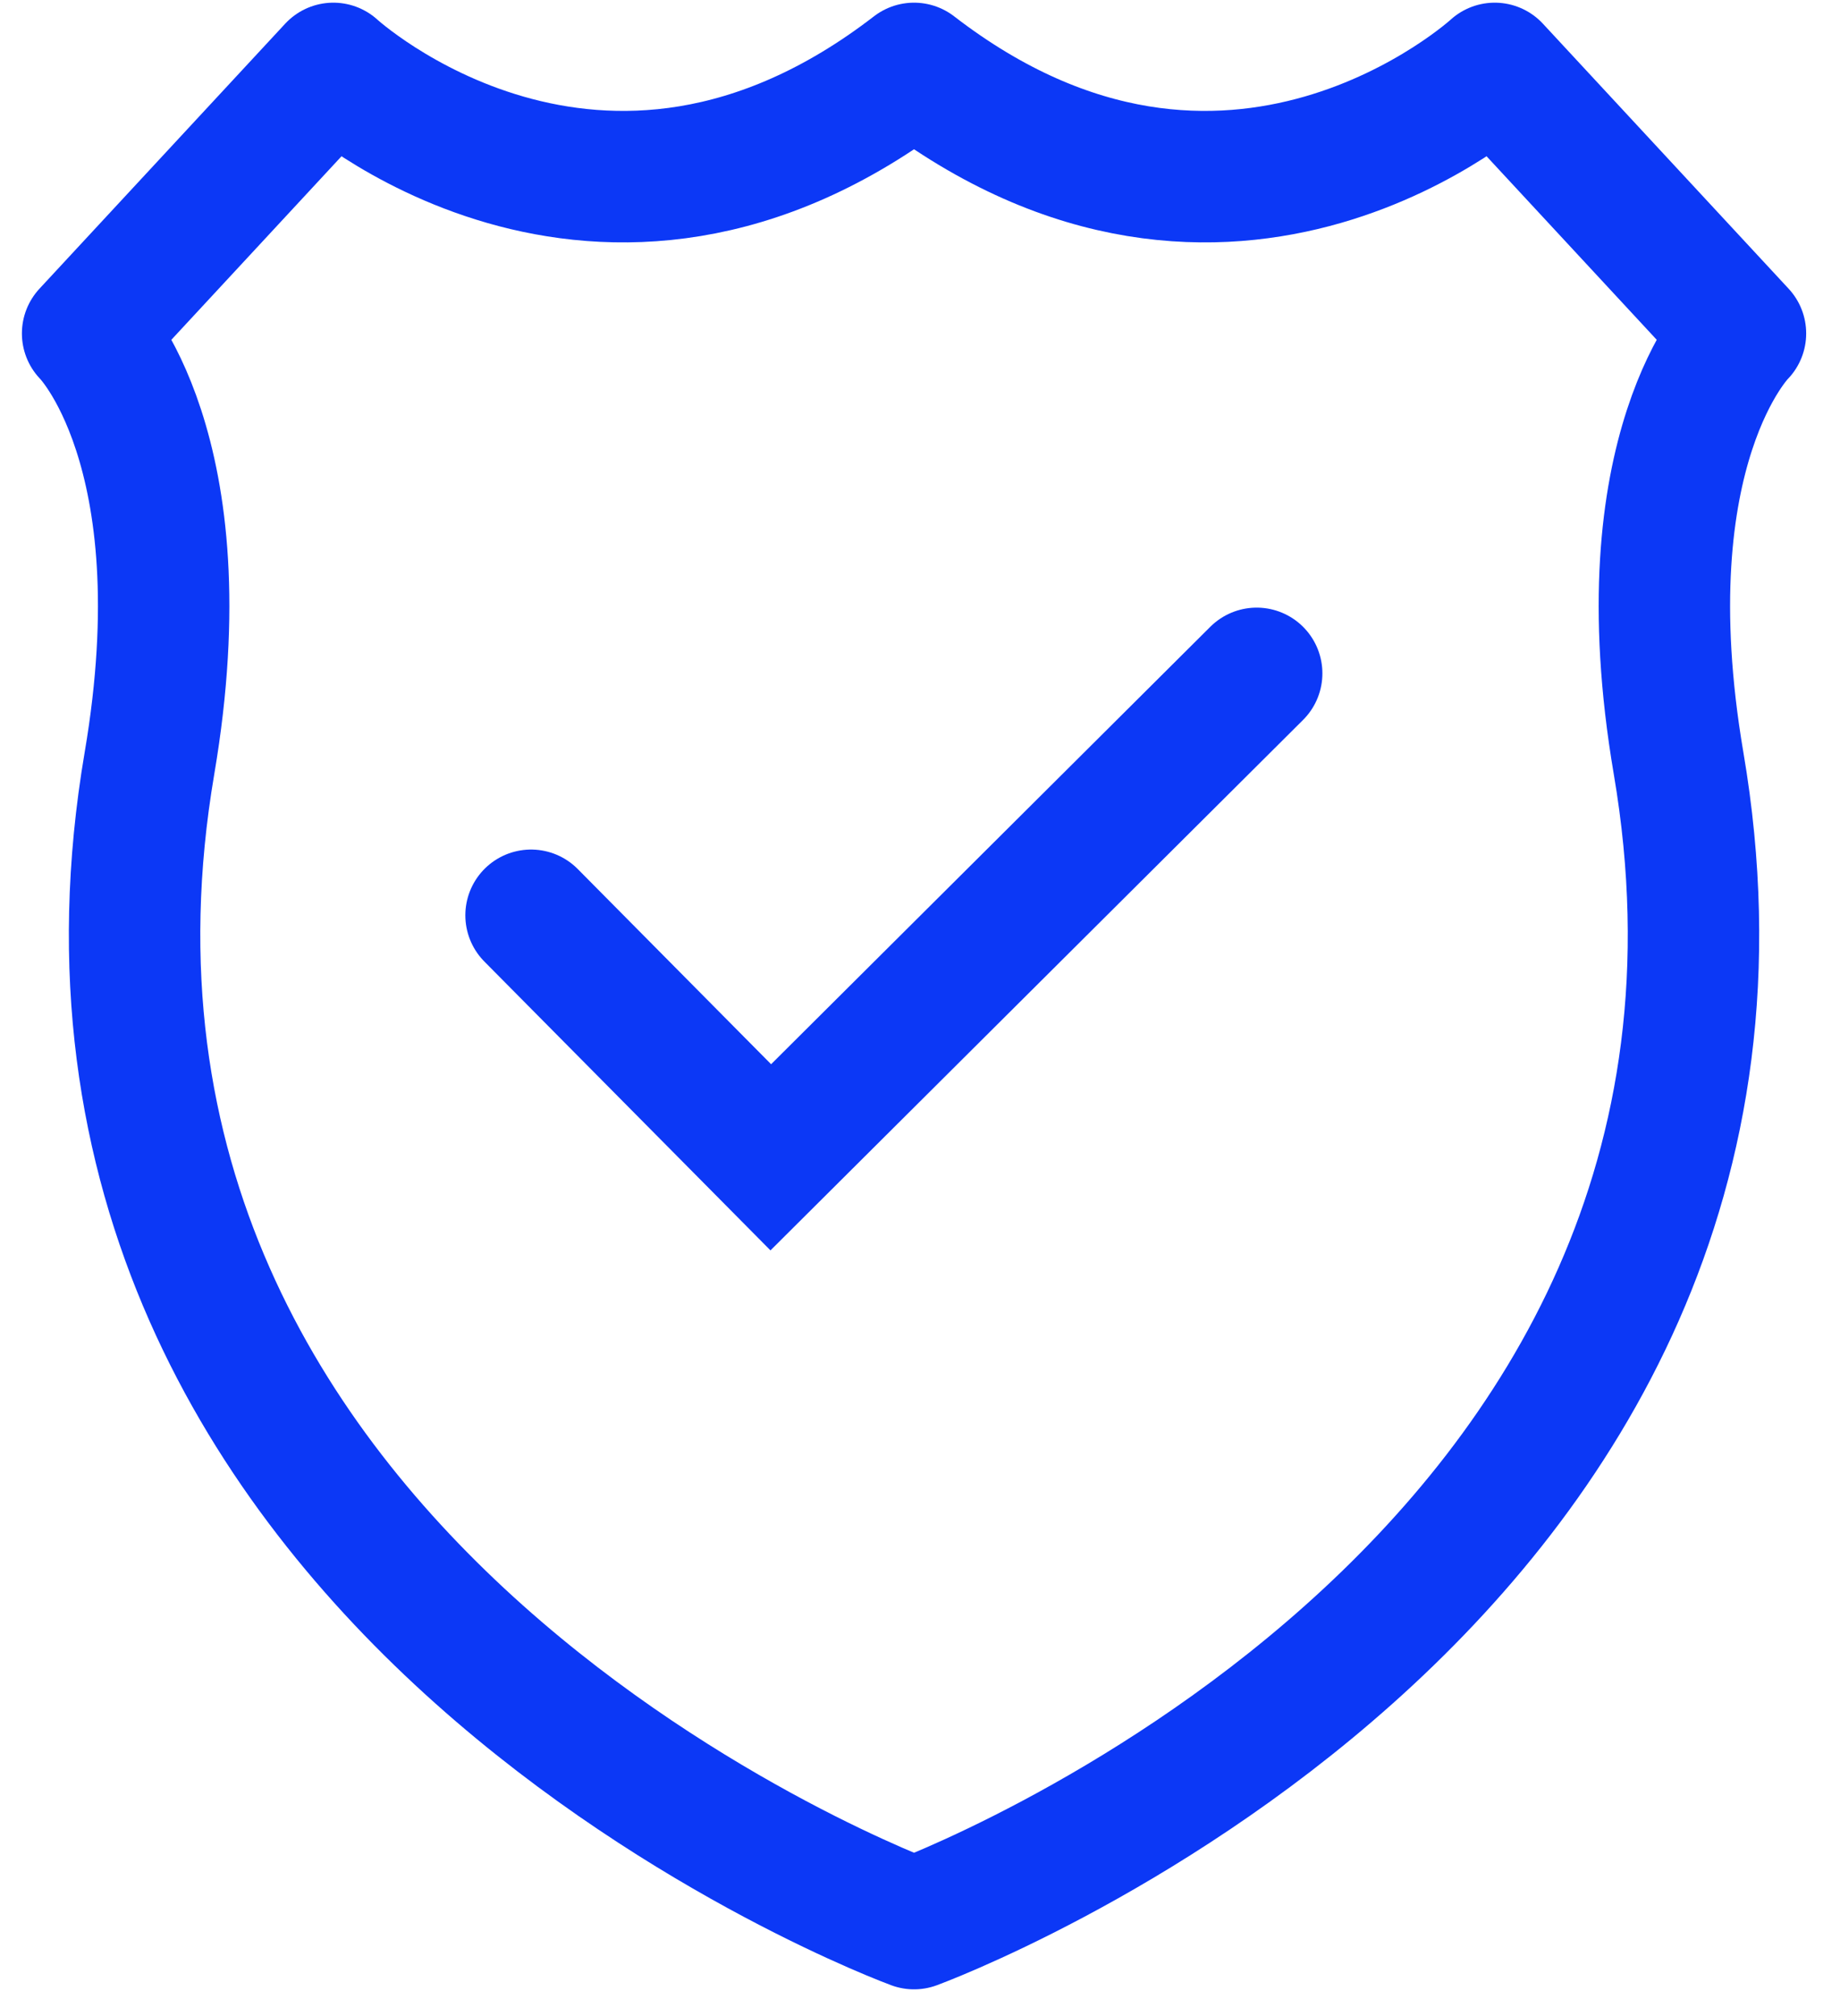
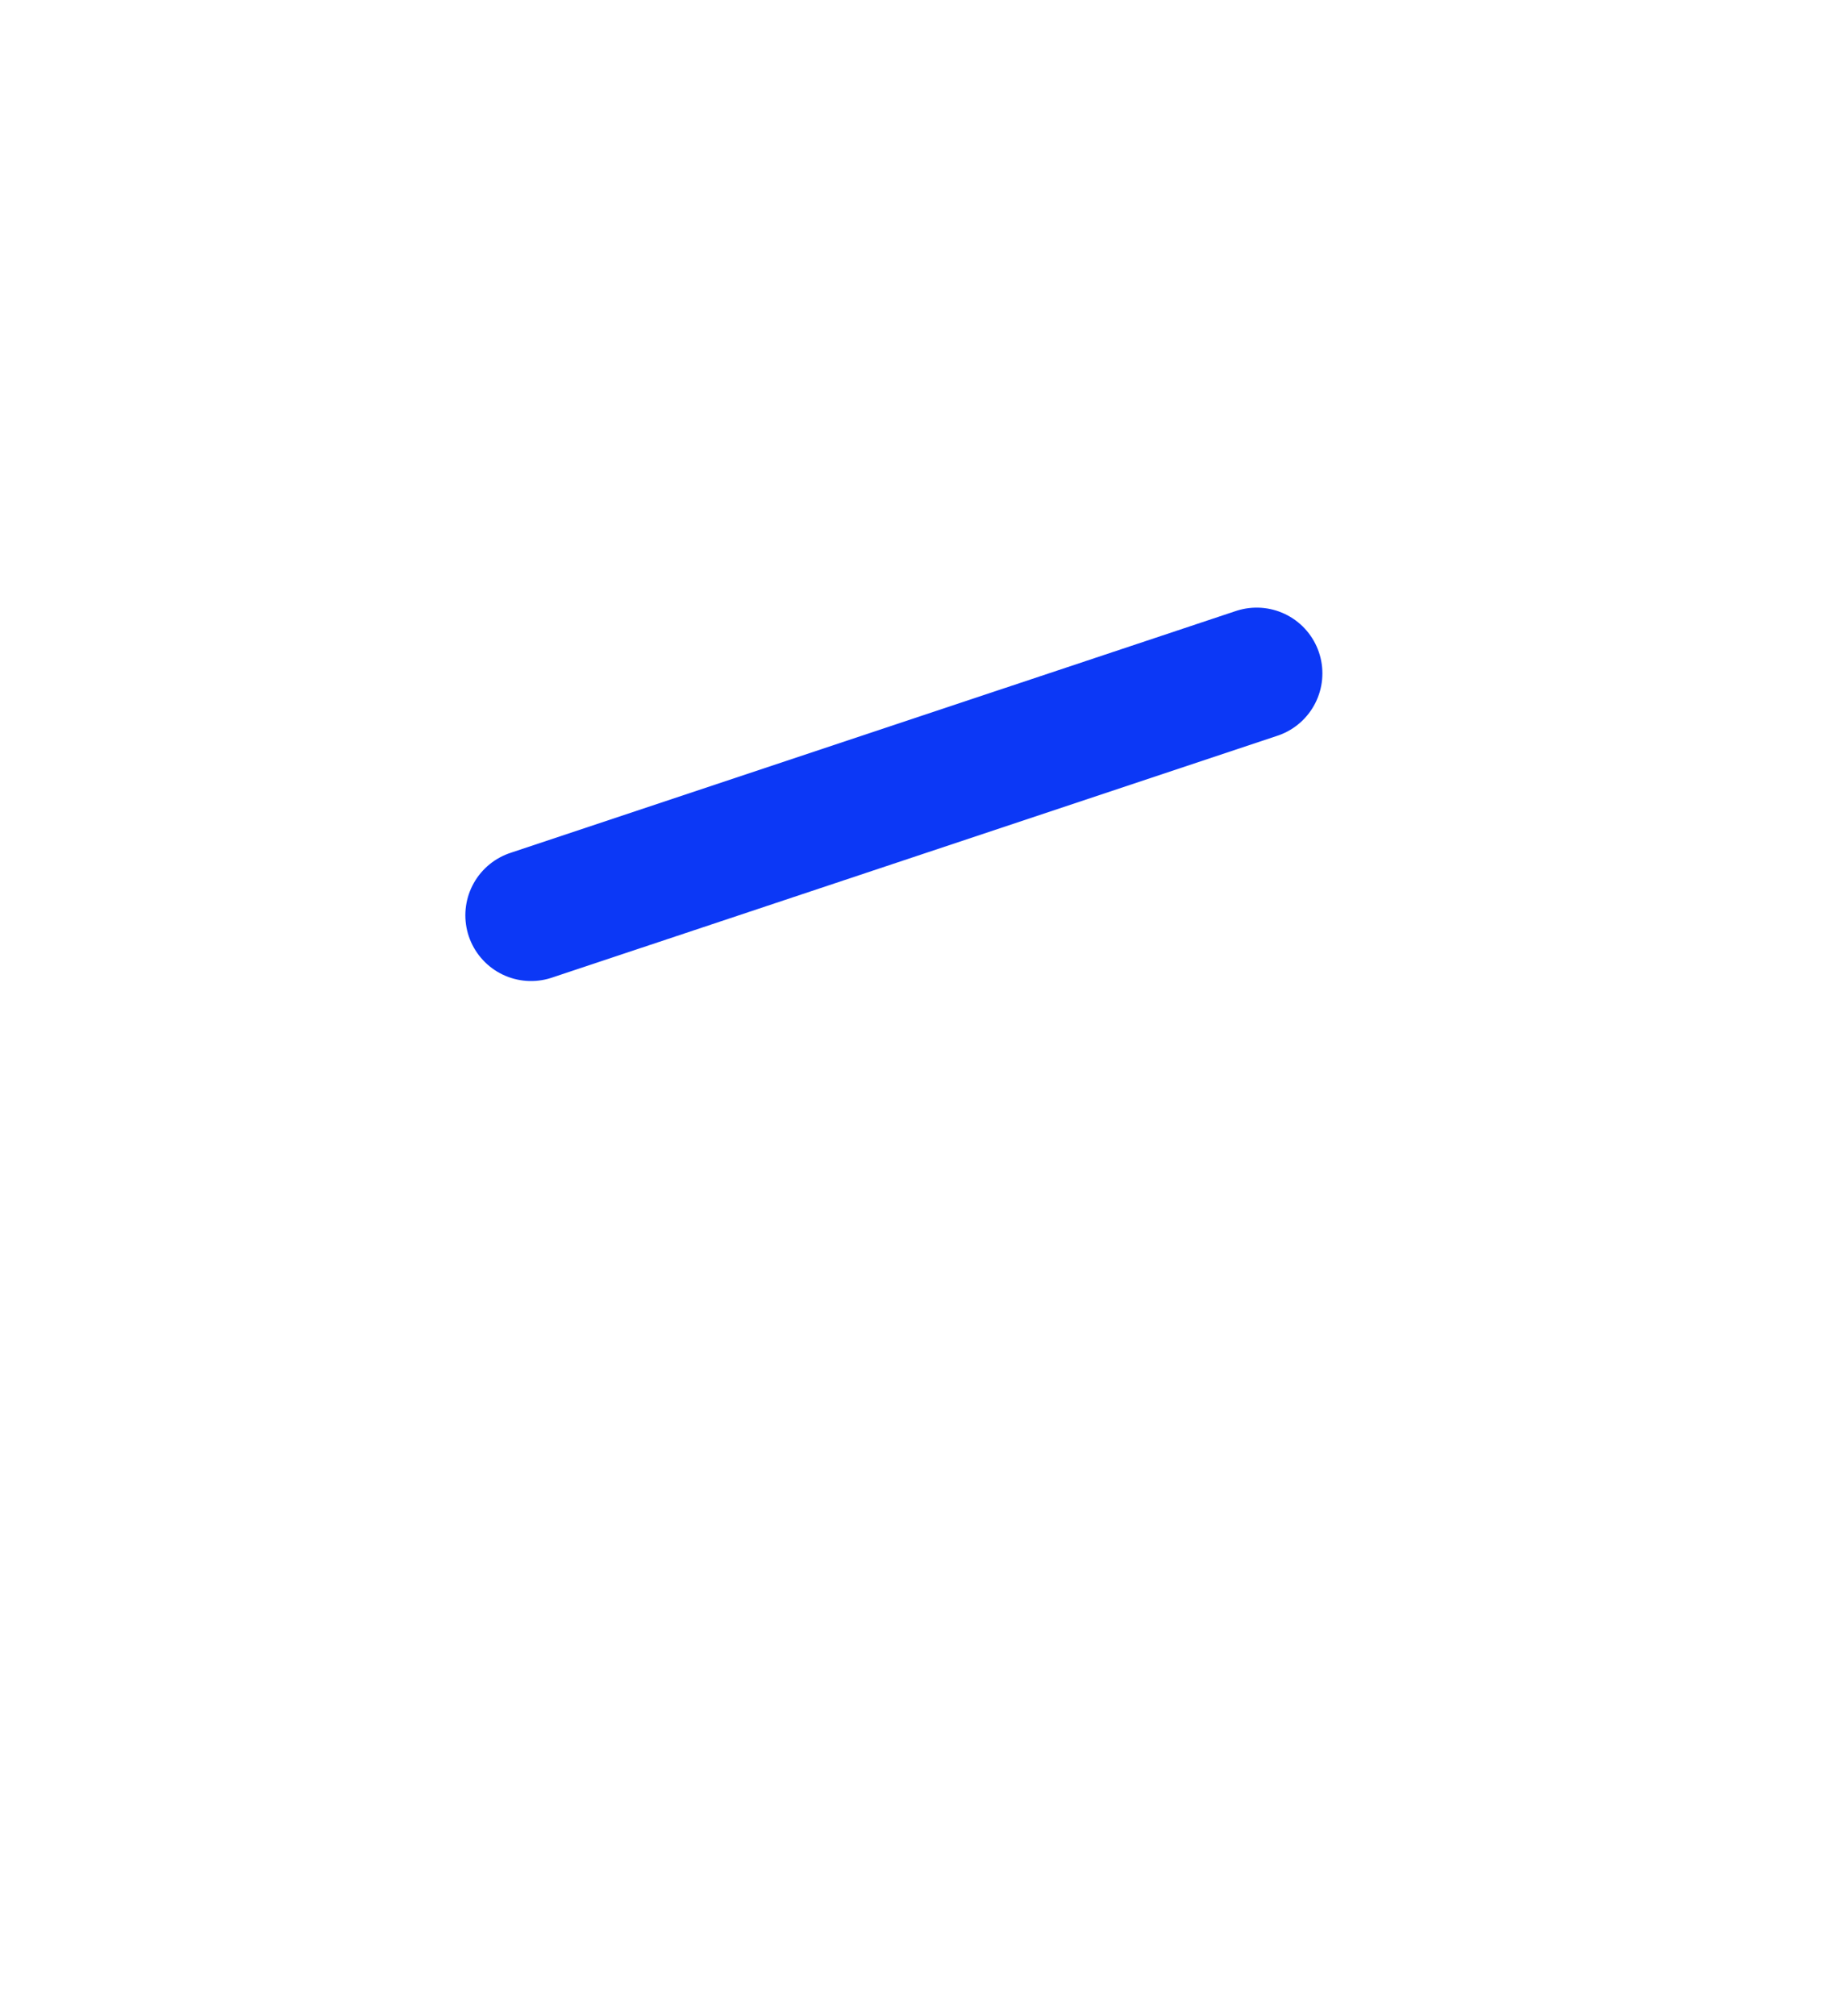
<svg xmlns="http://www.w3.org/2000/svg" width="42" height="46" viewBox="0 0 42 46" fill="none">
-   <path d="M20.864 43.89C20.864 43.89 41.536 36.326 38.315 17.413C37.092 10.223 39.728 7.608 39.728 7.608L34.119 1.561C34.119 1.561 28.071 7.118 20.864 1.561C13.656 7.118 7.609 1.561 7.609 1.561L2 7.608C2 7.608 4.635 10.223 3.412 17.413C0.194 36.324 20.864 43.89 20.864 43.89Z" stroke="#0C38F6" stroke-width="3" stroke-miterlimit="10" stroke-linejoin="round" />
-   <path d="M28.685 15.364L17.594 26.406L12.122 20.884" stroke="#0C38F6" stroke-width="3" stroke-miterlimit="10" stroke-linecap="round" />
+   <path d="M28.685 15.364L12.122 20.884" stroke="#0C38F6" stroke-width="3" stroke-miterlimit="10" stroke-linecap="round" />
</svg>